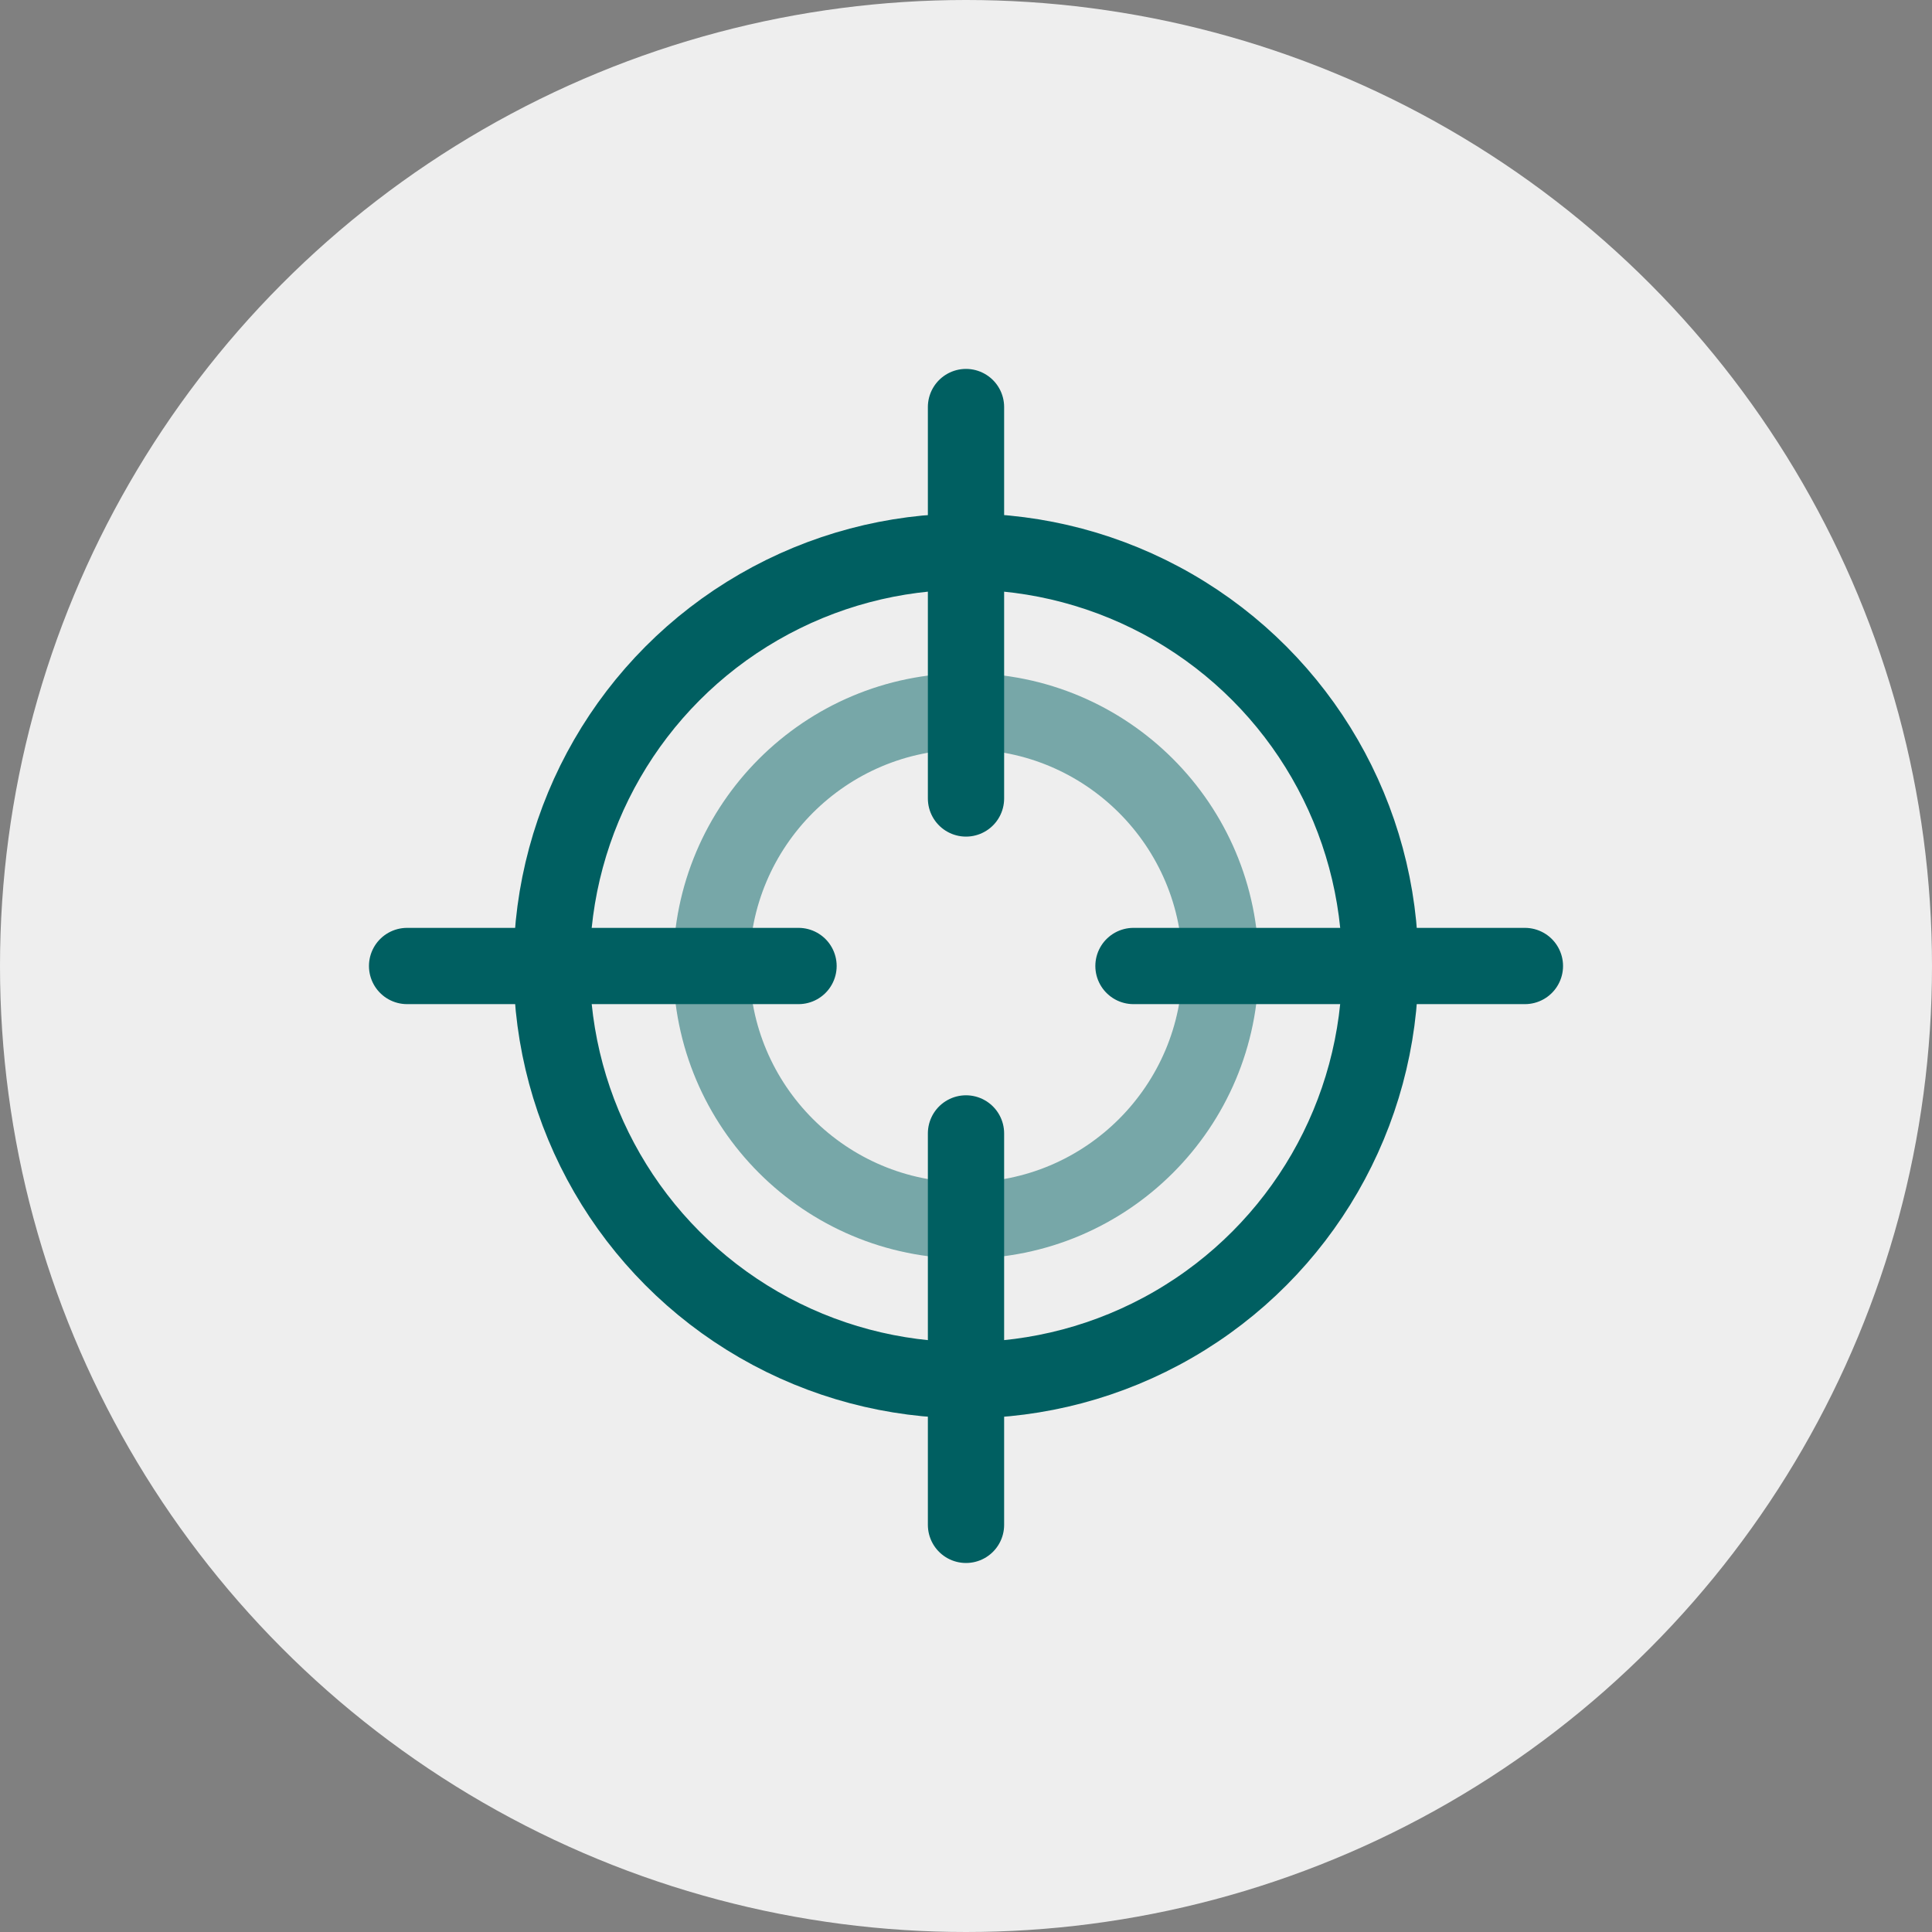
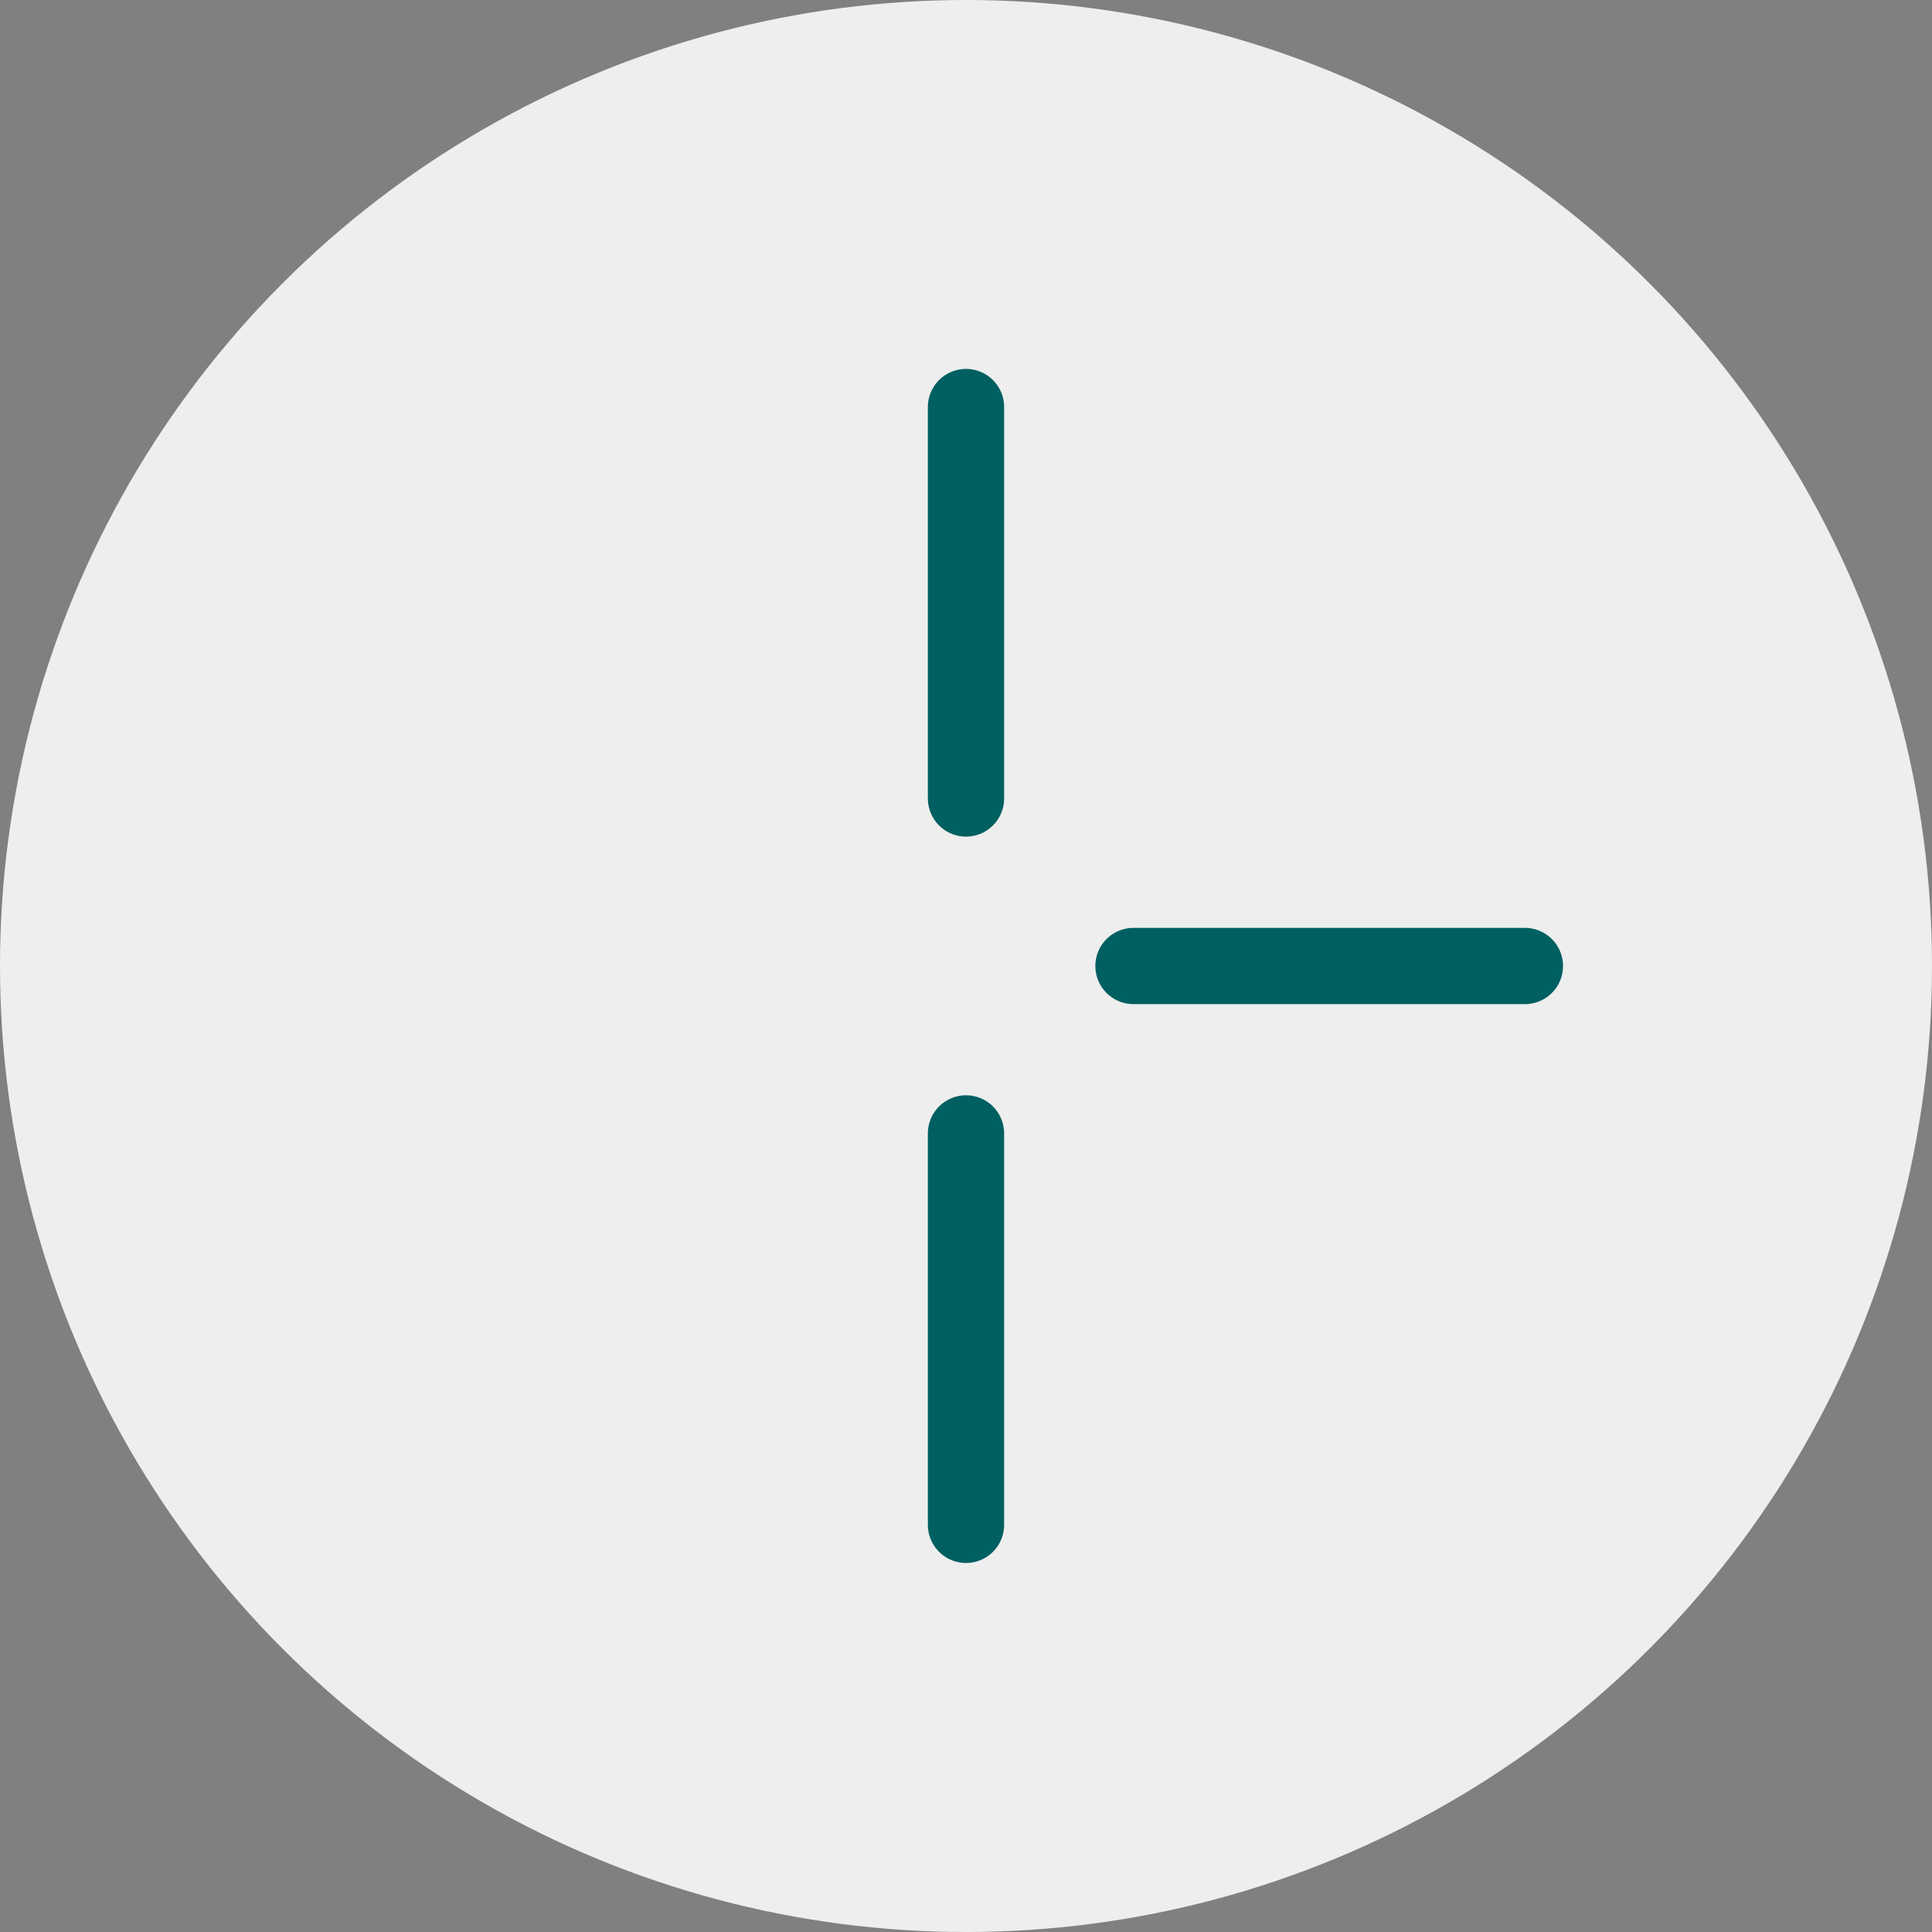
<svg xmlns="http://www.w3.org/2000/svg" width="38" height="38" viewBox="0 0 38 38">
  <rect x="0" y="0" width="38" height="38" fill="#808080" stroke="none" />
  <g id="goal" transform="translate(-12006.039 14344.279)">
    <circle id="Ellipse_11220" data-name="Ellipse 11220" cx="19" cy="19" r="19" transform="translate(12006.039 -14344.279)" fill="#eee" />
    <g id="Group_56789" data-name="Group 56789" transform="translate(-7.681)">
      <g id="Ellipse_11214" data-name="Ellipse 11214" transform="translate(12023.82 -14334.18)" fill="none" stroke="#005f61" stroke-linecap="round" stroke-width="1.5">
-         <circle cx="8.899" cy="8.899" r="8.899" stroke="none" />
-         <circle cx="8.899" cy="8.899" r="8.149" fill="none" />
-       </g>
+         </g>
      <g id="Ellipse_11215" data-name="Ellipse 11215" transform="translate(12026.961 -14331.039)" fill="none" stroke="#005f61" stroke-linecap="round" stroke-width="1.5" opacity="0.5">
        <circle cx="5.758" cy="5.758" r="5.758" stroke="none" />
-         <circle cx="5.758" cy="5.758" r="5.008" fill="none" />
      </g>
      <line id="Line_230" data-name="Line 230" y2="7.699" transform="translate(12032.72 -14336.273)" fill="none" stroke="#005f61" stroke-linecap="round" stroke-width="1.5" />
      <line id="Line_232" data-name="Line 232" x1="7.699" transform="translate(12036.014 -14325.279)" fill="none" stroke="#005f61" stroke-linecap="round" stroke-width="1.5" />
      <line id="Line_231" data-name="Line 231" y2="7.699" transform="translate(12032.72 -14321.986)" fill="none" stroke="#005f61" stroke-linecap="round" stroke-width="1.5" />
-       <line id="Line_233" data-name="Line 233" x1="7.699" transform="translate(12021.727 -14325.279)" fill="none" stroke="#005f61" stroke-linecap="round" stroke-width="1.5" />
    </g>
  </g>
</svg>